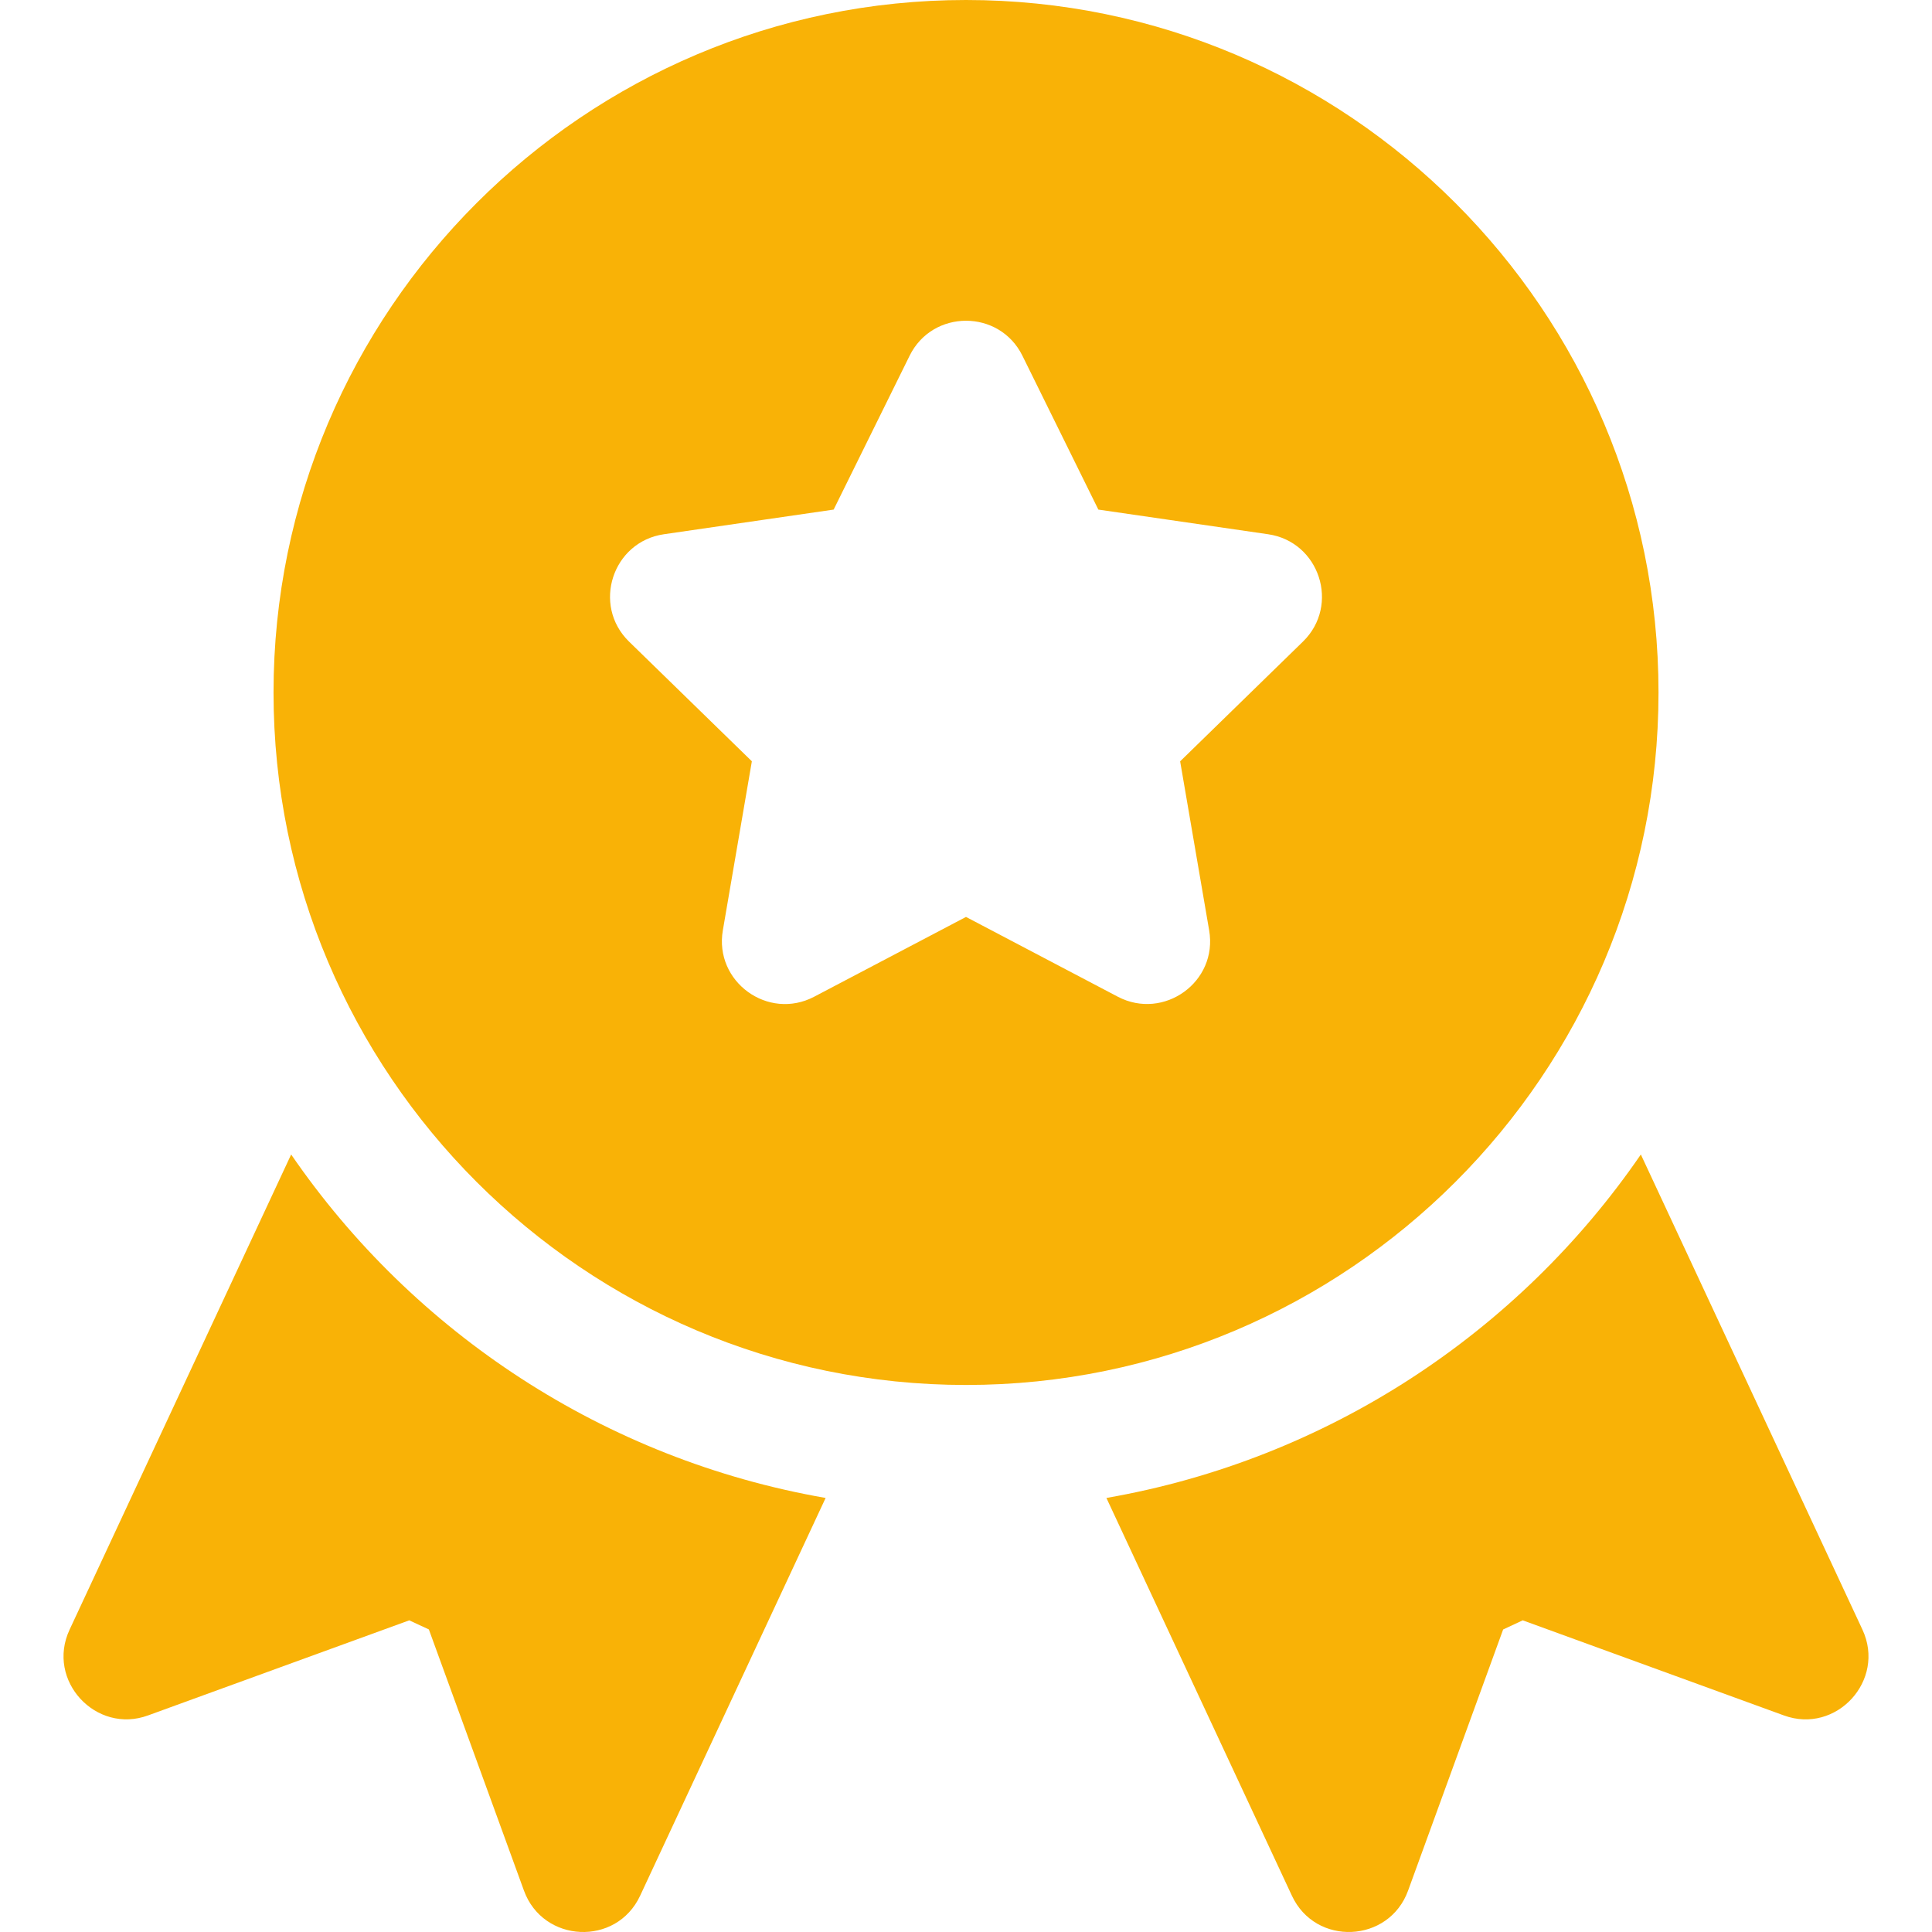
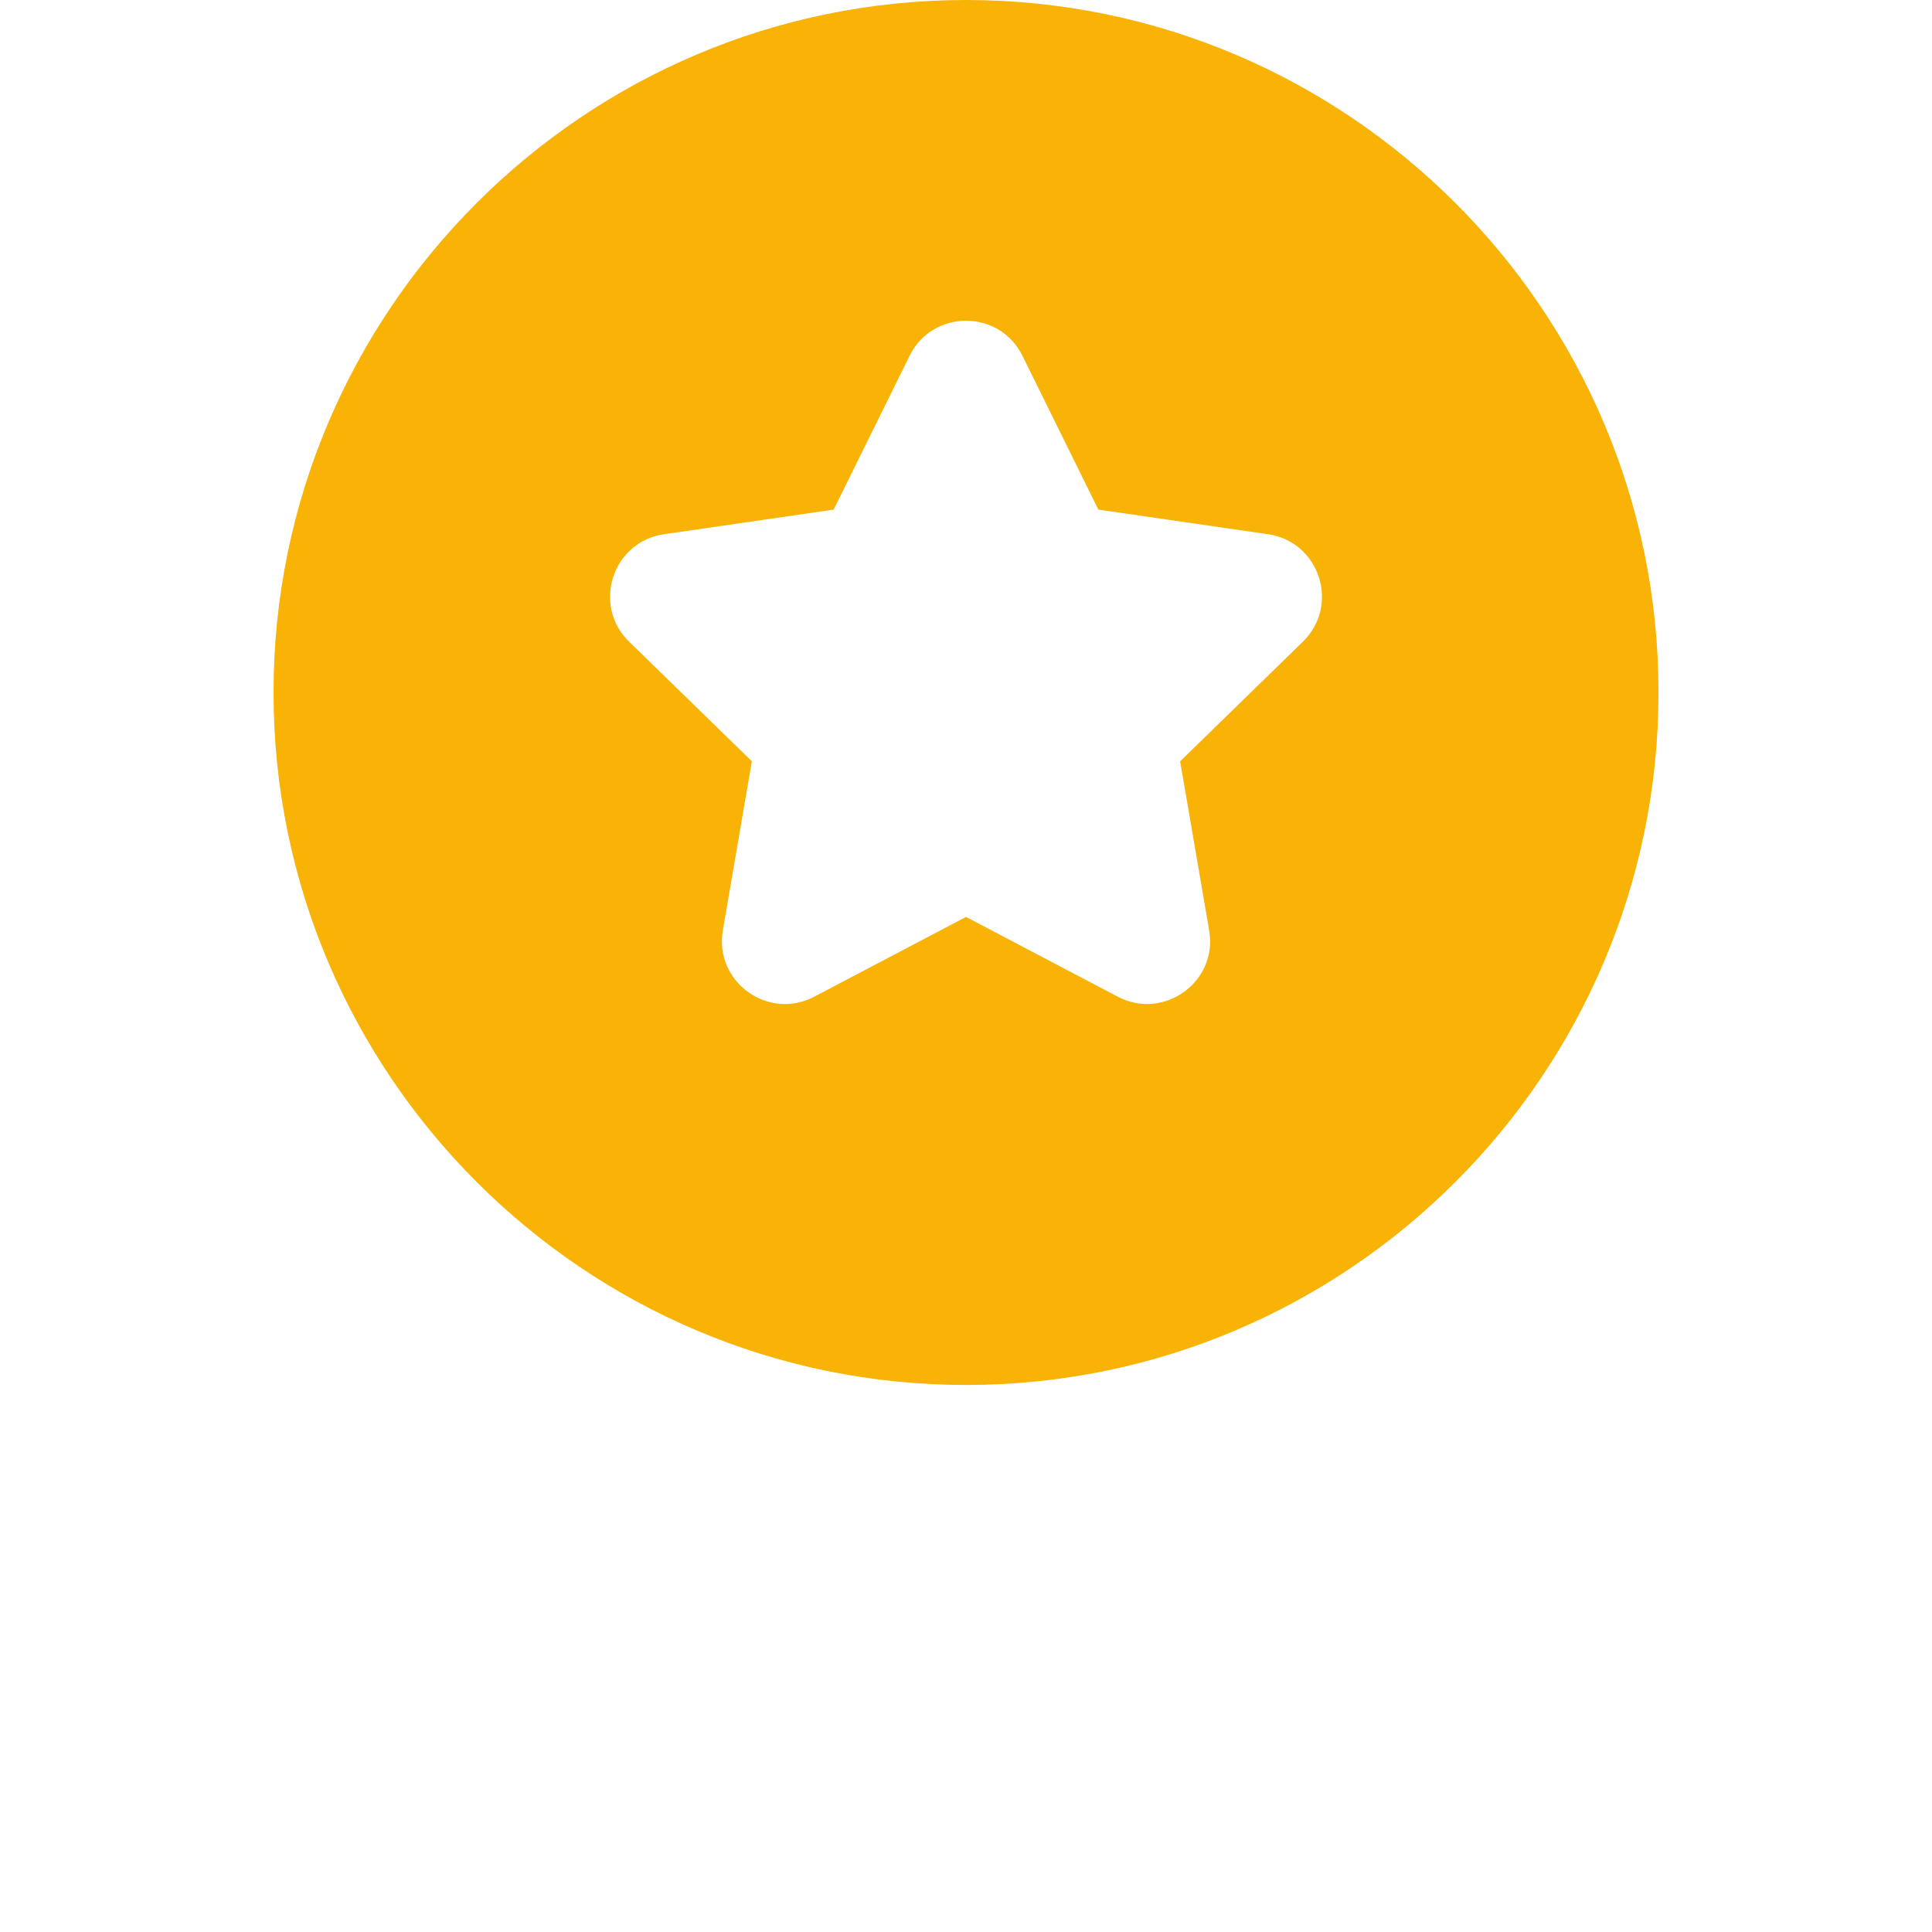
<svg xmlns="http://www.w3.org/2000/svg" width="50" height="50" viewBox="0 0 50 50" fill="none">
-   <path d="M48.2 42.175L42.465 29.878C39.299 34.489 34.356 37.771 28.634 38.767L33.434 49.06C34.047 50.377 35.947 50.289 36.441 48.929L38.901 42.171L39.408 41.934L46.166 44.395C47.523 44.892 48.812 43.487 48.2 42.175Z" fill="#F9B206" />
  <path d="M25 0C15.119 0 7.079 8.04 7.079 17.922C7.079 27.803 15.119 35.843 25 35.843C34.882 35.843 42.922 27.803 42.922 17.922C42.922 8.04 34.882 0 25 0ZM33.72 16.605L30.542 19.703L31.293 24.078C31.523 25.414 30.116 26.417 28.929 25.795L25 23.73L21.071 25.795C19.878 26.422 18.479 25.406 18.707 24.078L19.458 19.702L16.28 16.605C15.314 15.663 15.85 14.019 17.183 13.826L21.575 13.188L23.54 9.208C24.134 7.999 25.866 7.998 26.461 9.208L28.425 13.188L32.818 13.826C34.15 14.019 34.686 15.663 33.72 16.605Z" fill="#F9B206" />
-   <path d="M7.535 29.878L1.801 42.175C1.185 43.493 2.487 44.891 3.834 44.394L10.592 41.934L11.099 42.17L13.56 48.929C14.053 50.286 15.952 50.38 16.567 49.06L21.367 38.767C15.644 37.771 10.701 34.489 7.535 29.878Z" fill="#F9B206" />
</svg>